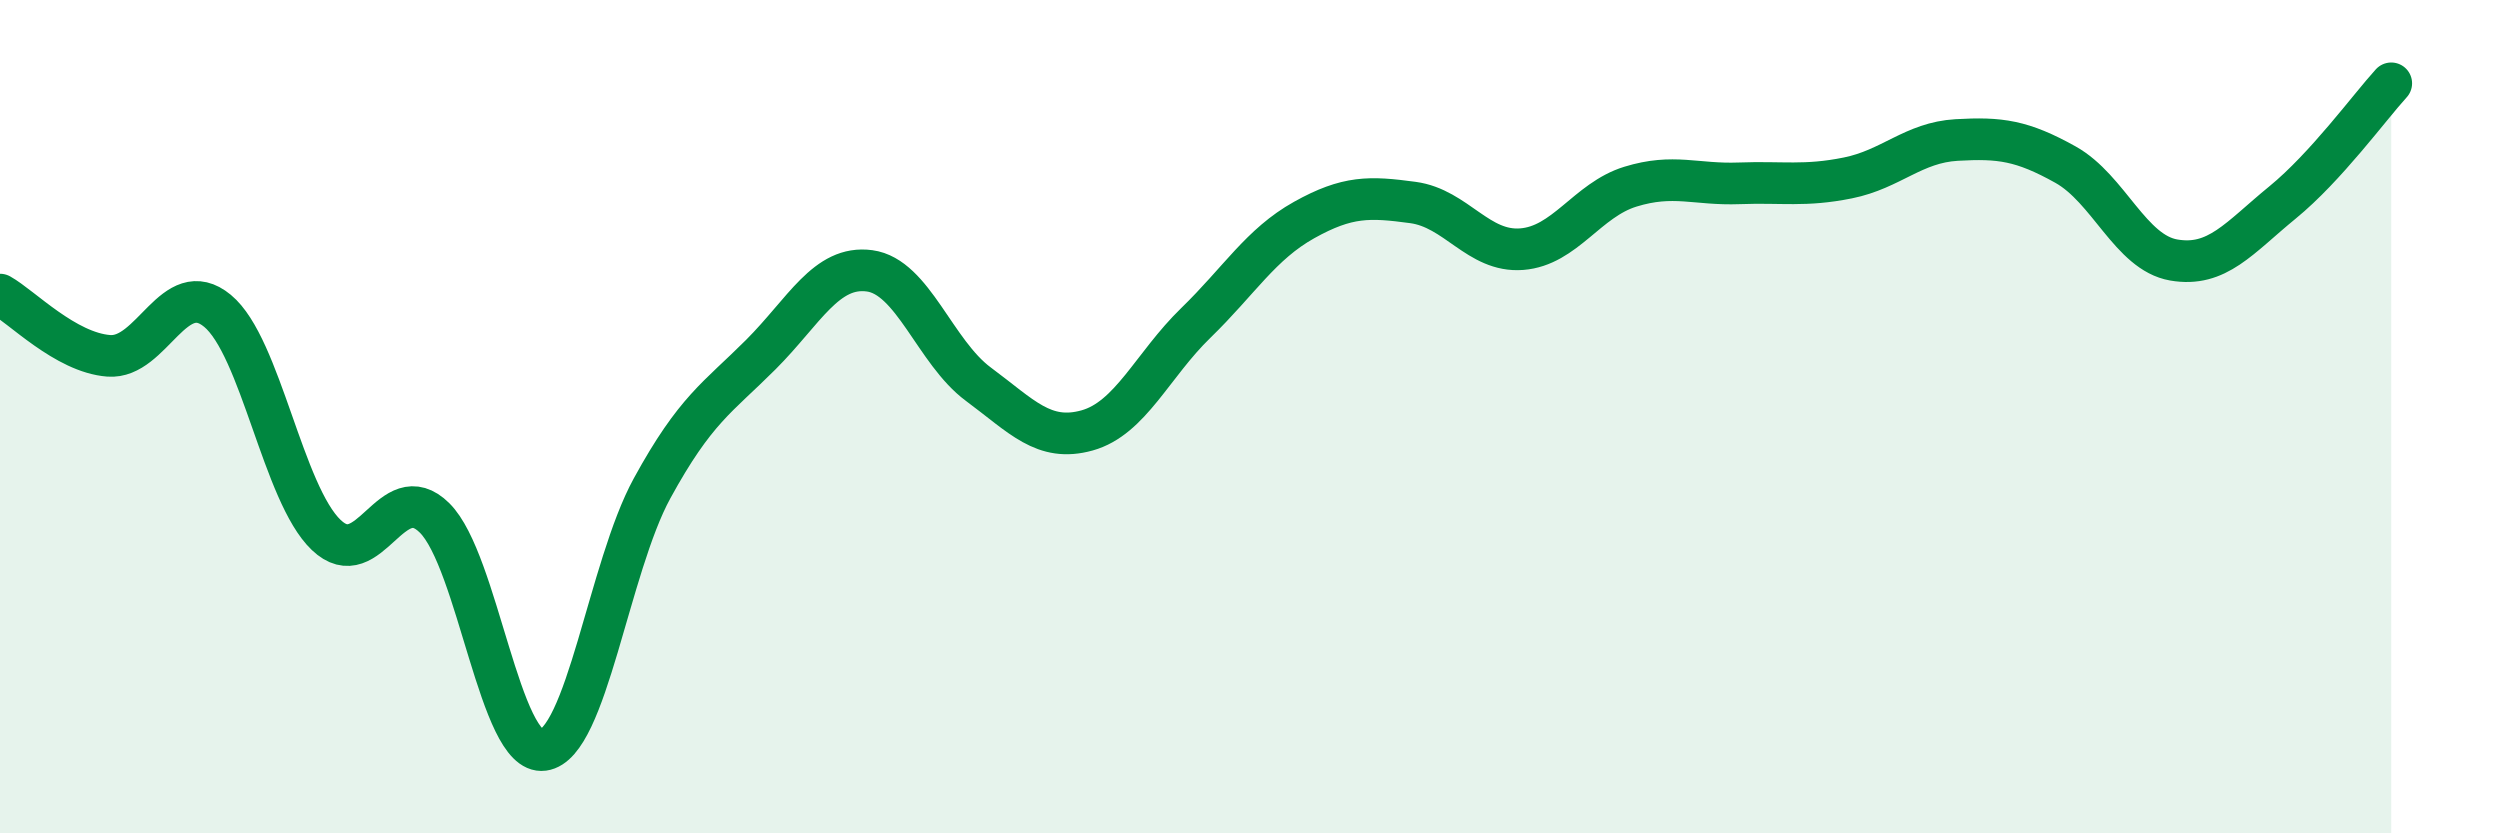
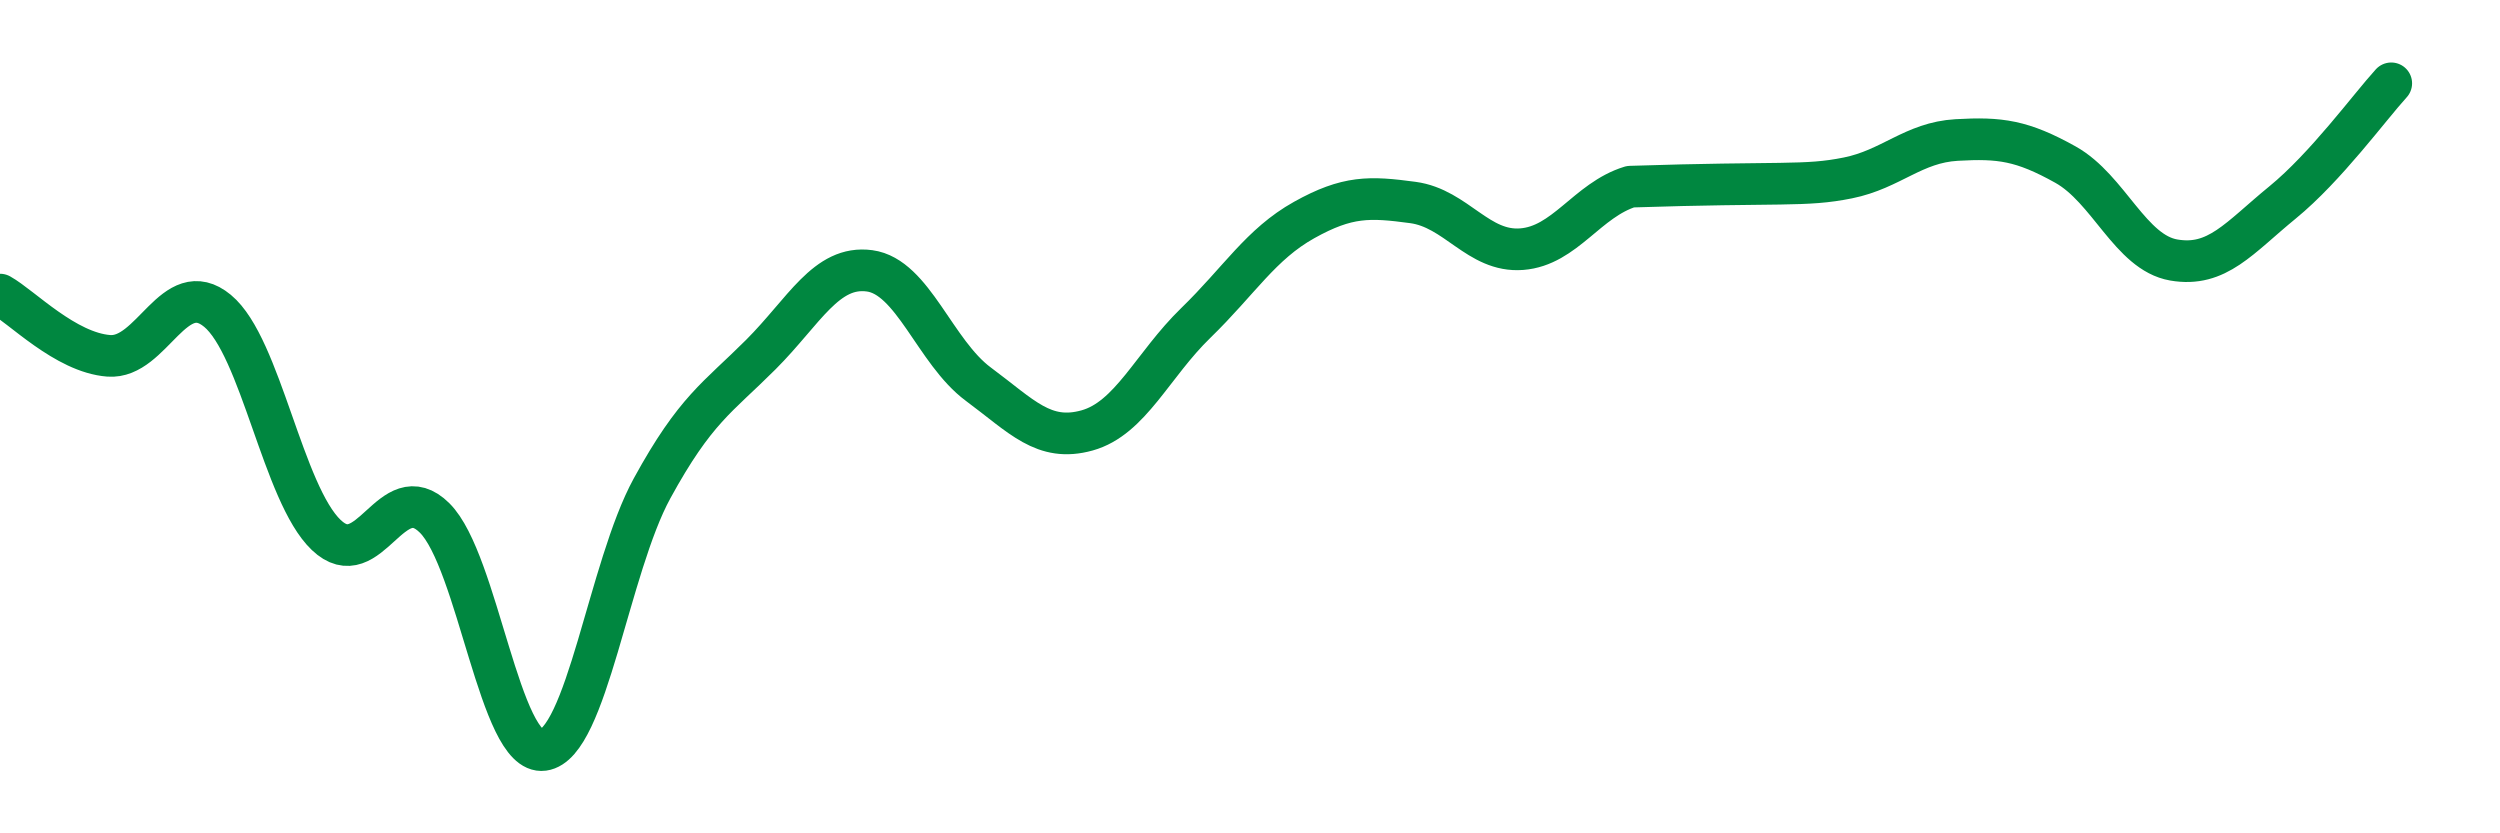
<svg xmlns="http://www.w3.org/2000/svg" width="60" height="20" viewBox="0 0 60 20">
-   <path d="M 0,7.07 C 0.52,7.36 1.57,8.46 2.61,8.54 C 3.65,8.62 4.18,6.6 5.22,7.46 C 6.26,8.32 6.79,11.85 7.83,12.84 C 8.87,13.83 9.39,11.4 10.43,12.43 C 11.47,13.46 12,18.14 13.04,18 C 14.08,17.86 14.61,13.62 15.65,11.72 C 16.69,9.82 17.22,9.55 18.26,8.51 C 19.3,7.47 19.83,6.36 20.87,6.5 C 21.91,6.64 22.44,8.45 23.48,9.22 C 24.52,9.99 25.05,10.62 26.09,10.33 C 27.13,10.04 27.66,8.76 28.7,7.75 C 29.74,6.74 30.26,5.86 31.3,5.28 C 32.34,4.7 32.87,4.72 33.91,4.86 C 34.95,5 35.48,6.06 36.52,5.98 C 37.56,5.9 38.09,4.8 39.13,4.48 C 40.17,4.16 40.7,4.44 41.74,4.4 C 42.78,4.36 43.31,4.48 44.35,4.27 C 45.39,4.06 45.92,3.42 46.96,3.36 C 48,3.3 48.53,3.37 49.57,3.95 C 50.61,4.53 51.13,6.06 52.17,6.24 C 53.21,6.42 53.74,5.71 54.78,4.86 C 55.82,4.01 56.87,2.57 57.39,2L57.39 20L0 20Z" fill="#008740" opacity="0.1" stroke-linecap="round" stroke-linejoin="round" />
-   <path d="M 0,7.07 C 0.52,7.36 1.57,8.46 2.61,8.54 C 3.65,8.62 4.18,6.6 5.22,7.46 C 6.26,8.32 6.79,11.85 7.83,12.84 C 8.87,13.83 9.39,11.4 10.43,12.43 C 11.47,13.46 12,18.14 13.04,18 C 14.08,17.86 14.61,13.62 15.65,11.72 C 16.69,9.82 17.22,9.55 18.26,8.51 C 19.3,7.47 19.83,6.36 20.87,6.5 C 21.91,6.64 22.44,8.45 23.48,9.22 C 24.52,9.99 25.05,10.62 26.09,10.33 C 27.13,10.04 27.66,8.76 28.7,7.75 C 29.74,6.74 30.26,5.86 31.3,5.28 C 32.34,4.7 32.87,4.72 33.91,4.86 C 34.95,5 35.48,6.06 36.52,5.98 C 37.56,5.9 38.09,4.8 39.13,4.48 C 40.17,4.16 40.7,4.44 41.74,4.4 C 42.78,4.36 43.31,4.48 44.35,4.27 C 45.39,4.06 45.92,3.42 46.96,3.36 C 48,3.3 48.53,3.37 49.57,3.95 C 50.61,4.53 51.13,6.06 52.17,6.24 C 53.21,6.42 53.74,5.71 54.78,4.86 C 55.82,4.01 56.87,2.57 57.39,2" stroke="#008740" stroke-width="1" fill="none" stroke-linecap="round" stroke-linejoin="round" />
+   <path d="M 0,7.07 C 0.52,7.36 1.57,8.46 2.61,8.54 C 3.65,8.62 4.18,6.6 5.22,7.46 C 6.26,8.32 6.79,11.85 7.83,12.84 C 8.87,13.83 9.39,11.4 10.43,12.43 C 11.47,13.46 12,18.14 13.04,18 C 14.08,17.86 14.61,13.62 15.65,11.72 C 16.69,9.82 17.22,9.55 18.26,8.51 C 19.3,7.47 19.83,6.36 20.87,6.5 C 21.91,6.64 22.44,8.45 23.48,9.22 C 24.52,9.99 25.05,10.62 26.09,10.33 C 27.13,10.04 27.66,8.76 28.7,7.75 C 29.74,6.74 30.26,5.86 31.3,5.28 C 32.34,4.7 32.87,4.72 33.91,4.86 C 34.95,5 35.48,6.06 36.52,5.98 C 37.56,5.9 38.09,4.8 39.13,4.48 C 42.78,4.36 43.31,4.48 44.35,4.27 C 45.39,4.06 45.92,3.42 46.96,3.36 C 48,3.3 48.53,3.37 49.57,3.95 C 50.61,4.53 51.13,6.06 52.17,6.24 C 53.21,6.42 53.74,5.71 54.78,4.86 C 55.82,4.01 56.87,2.57 57.39,2" stroke="#008740" stroke-width="1" fill="none" stroke-linecap="round" stroke-linejoin="round" />
</svg>